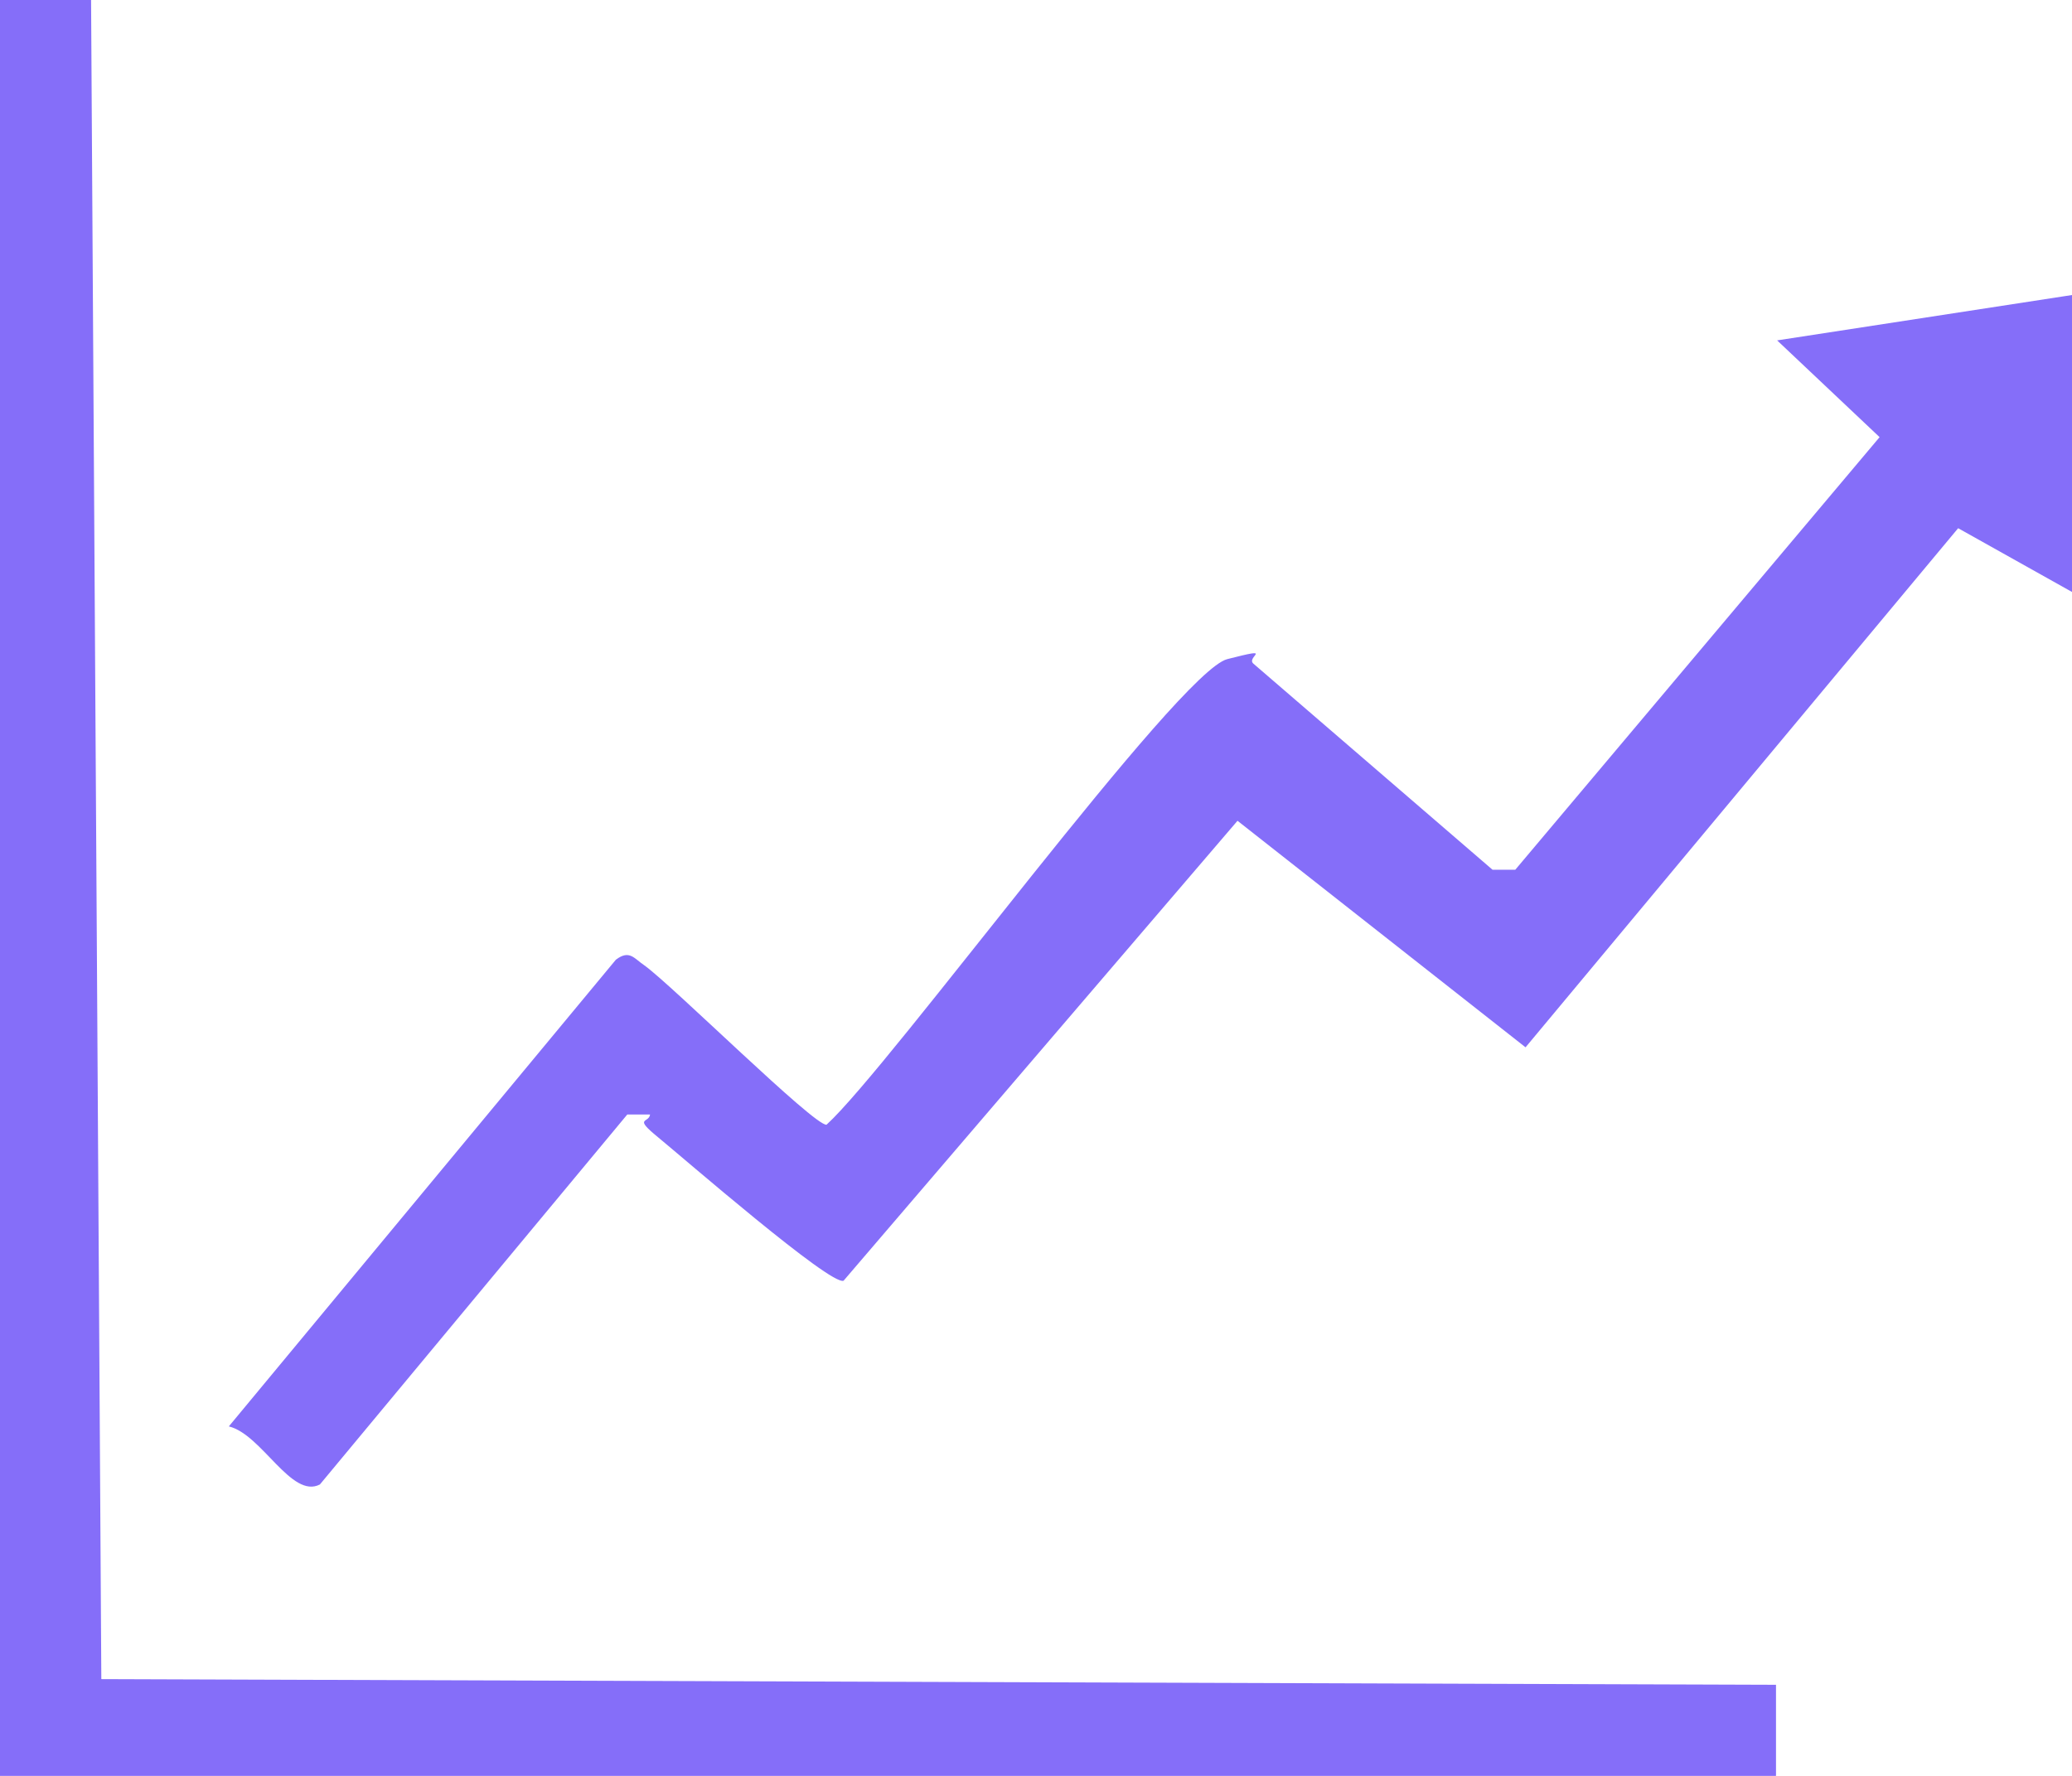
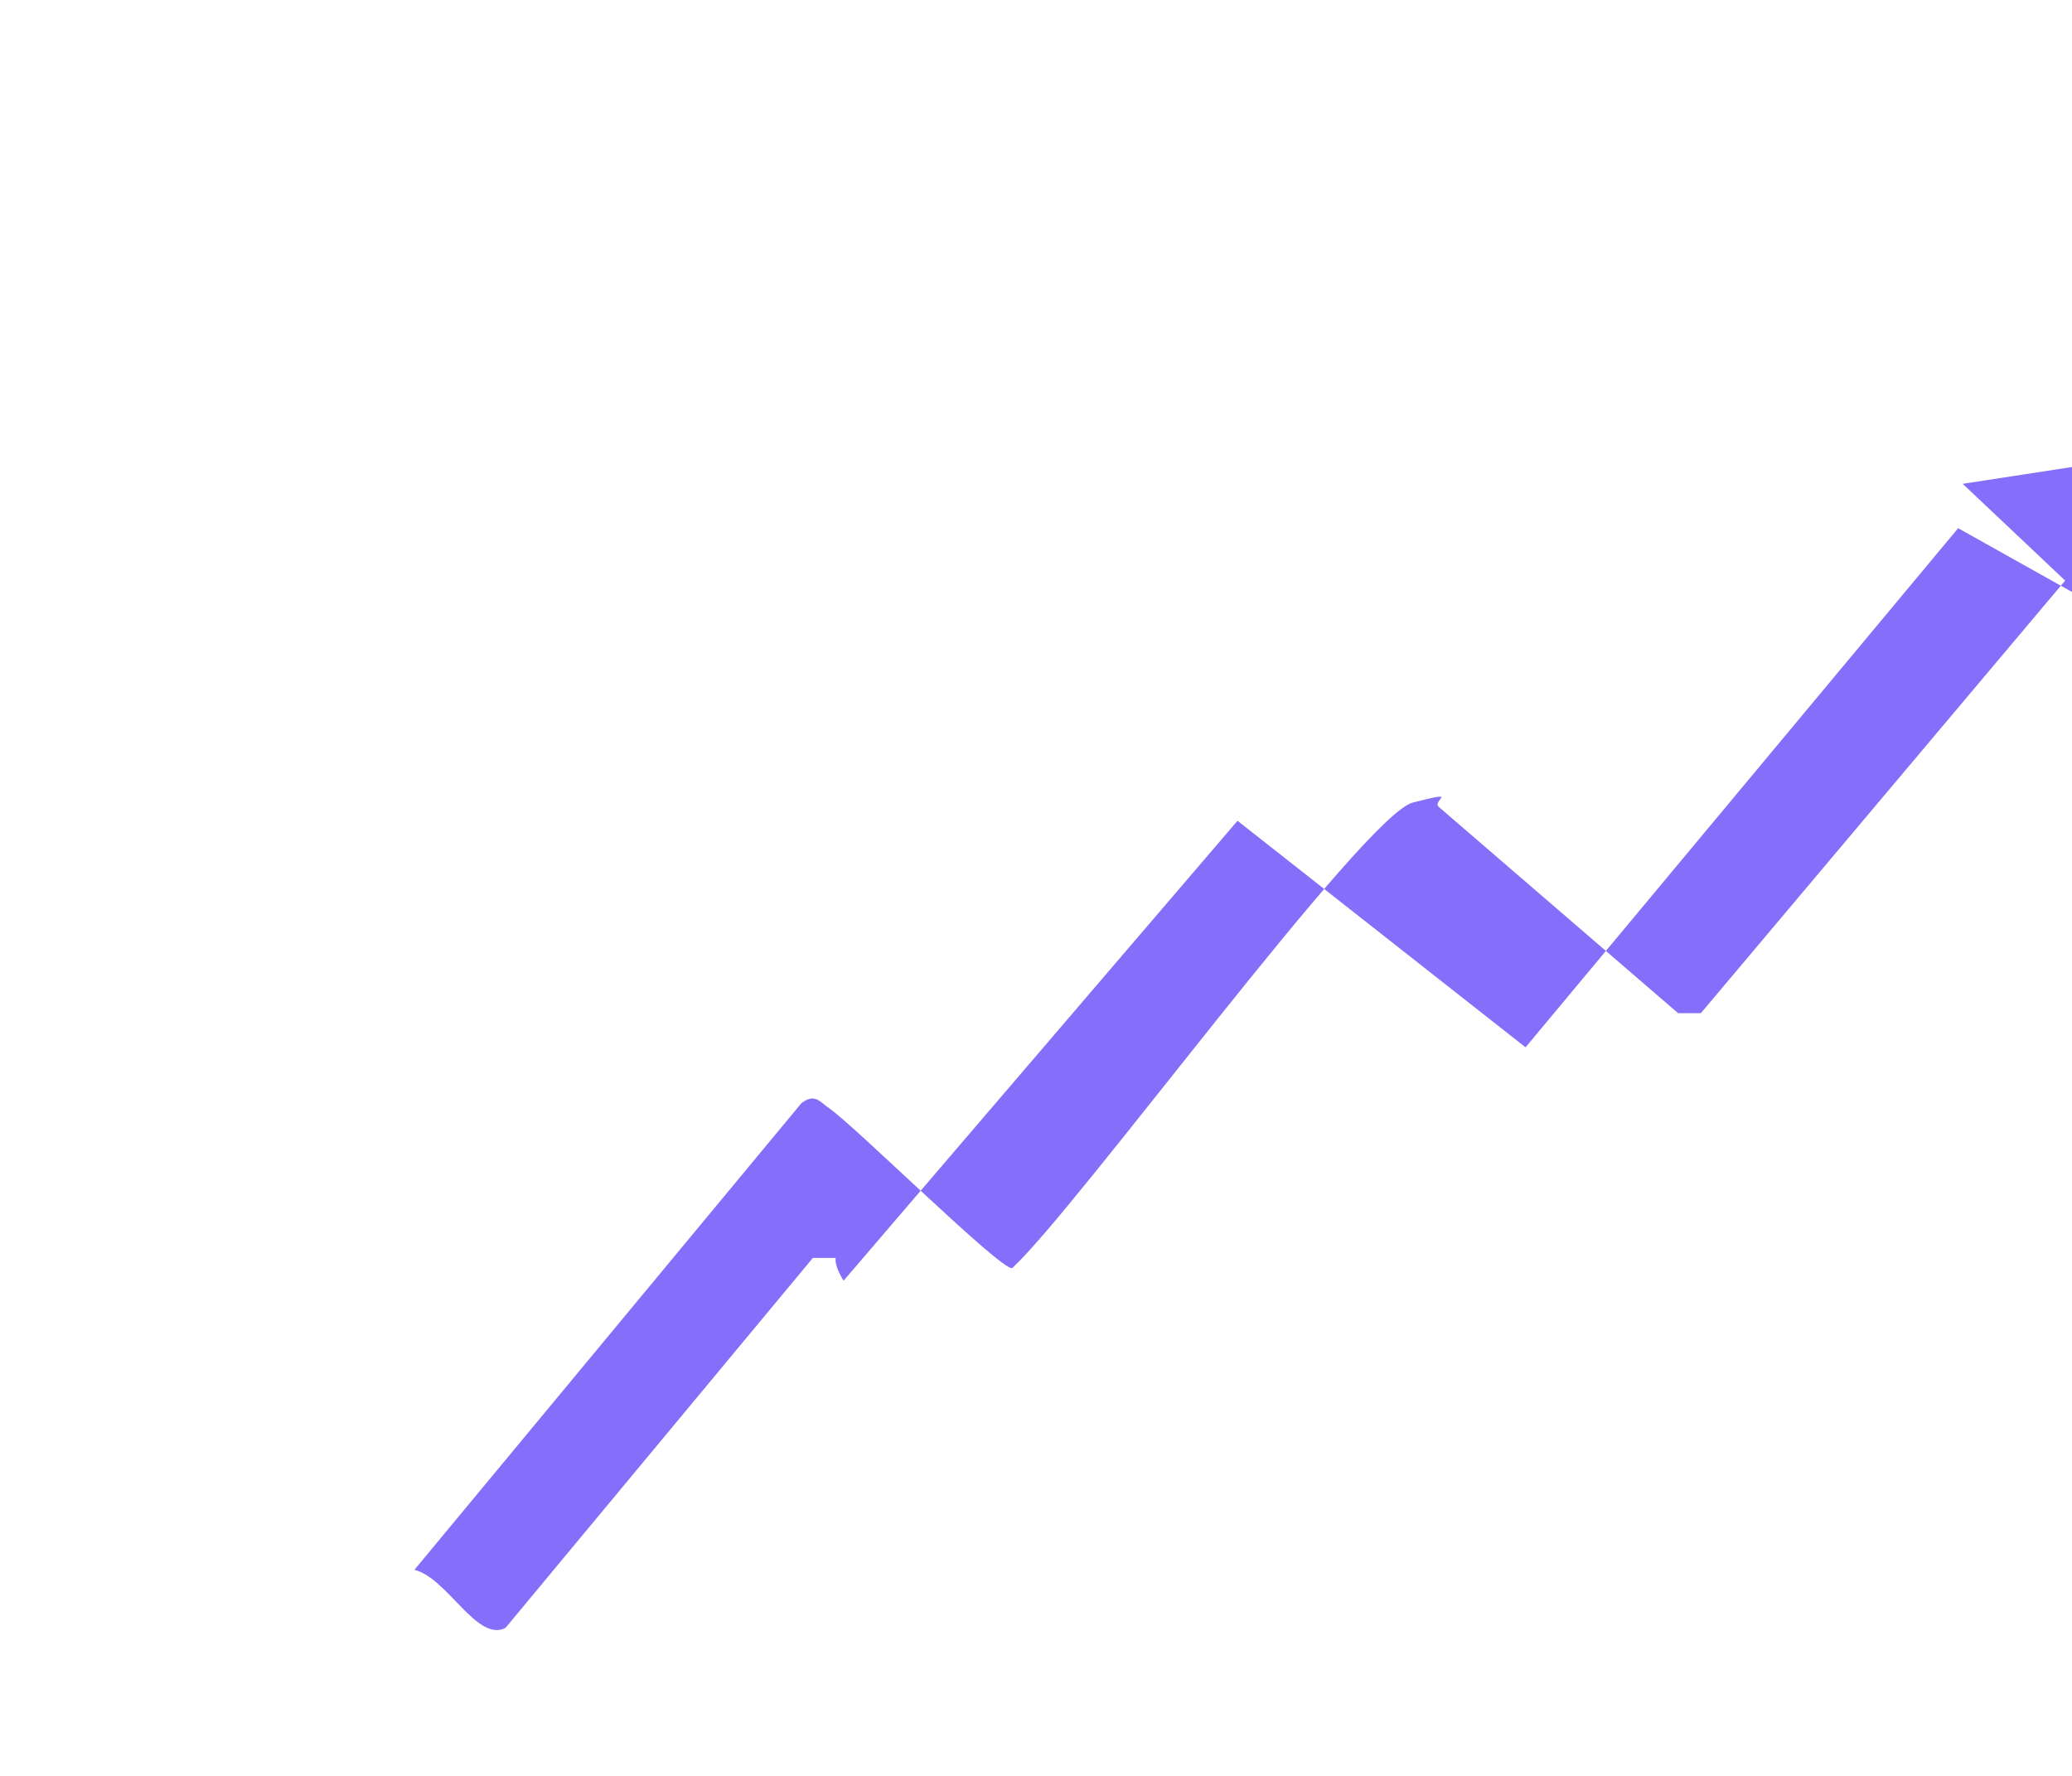
<svg xmlns="http://www.w3.org/2000/svg" id="Layer_1" version="1.1" viewBox="0 0 182 156">
  <defs>
    <style>
      .st0 {
        fill: #856ef9;
      }
    </style>
  </defs>
-   <path class="st0" d="M182,26v26l-10-5.6-38,45.6-25.3-19.9-34.6,40.4c-1.1.5-14.1-10.8-16.3-12.6s-.8-1.2-.7-2h-2s-27,32.5-27,32.5c-2.5,1.3-5.1-4.4-8-5.1l34-41c1.2-.9,1.6-.1,2.5.5,2.5,1.8,14.9,14.1,16,14,5.6-5.1,30.9-39.8,35.2-40.9s1.6-.2,2.3.4l21,18.1h2s32-38,32-38l-9-8.5,26-4Z" />
-   <polygon class="st0" points="0 0 8 0 8.9 147.5 156 148 156 156 0 156 0 0" />
+   <path class="st0" d="M182,26v26l-10-5.6-38,45.6-25.3-19.9-34.6,40.4s-.8-1.2-.7-2h-2s-27,32.5-27,32.5c-2.5,1.3-5.1-4.4-8-5.1l34-41c1.2-.9,1.6-.1,2.5.5,2.5,1.8,14.9,14.1,16,14,5.6-5.1,30.9-39.8,35.2-40.9s1.6-.2,2.3.4l21,18.1h2s32-38,32-38l-9-8.5,26-4Z" />
</svg>